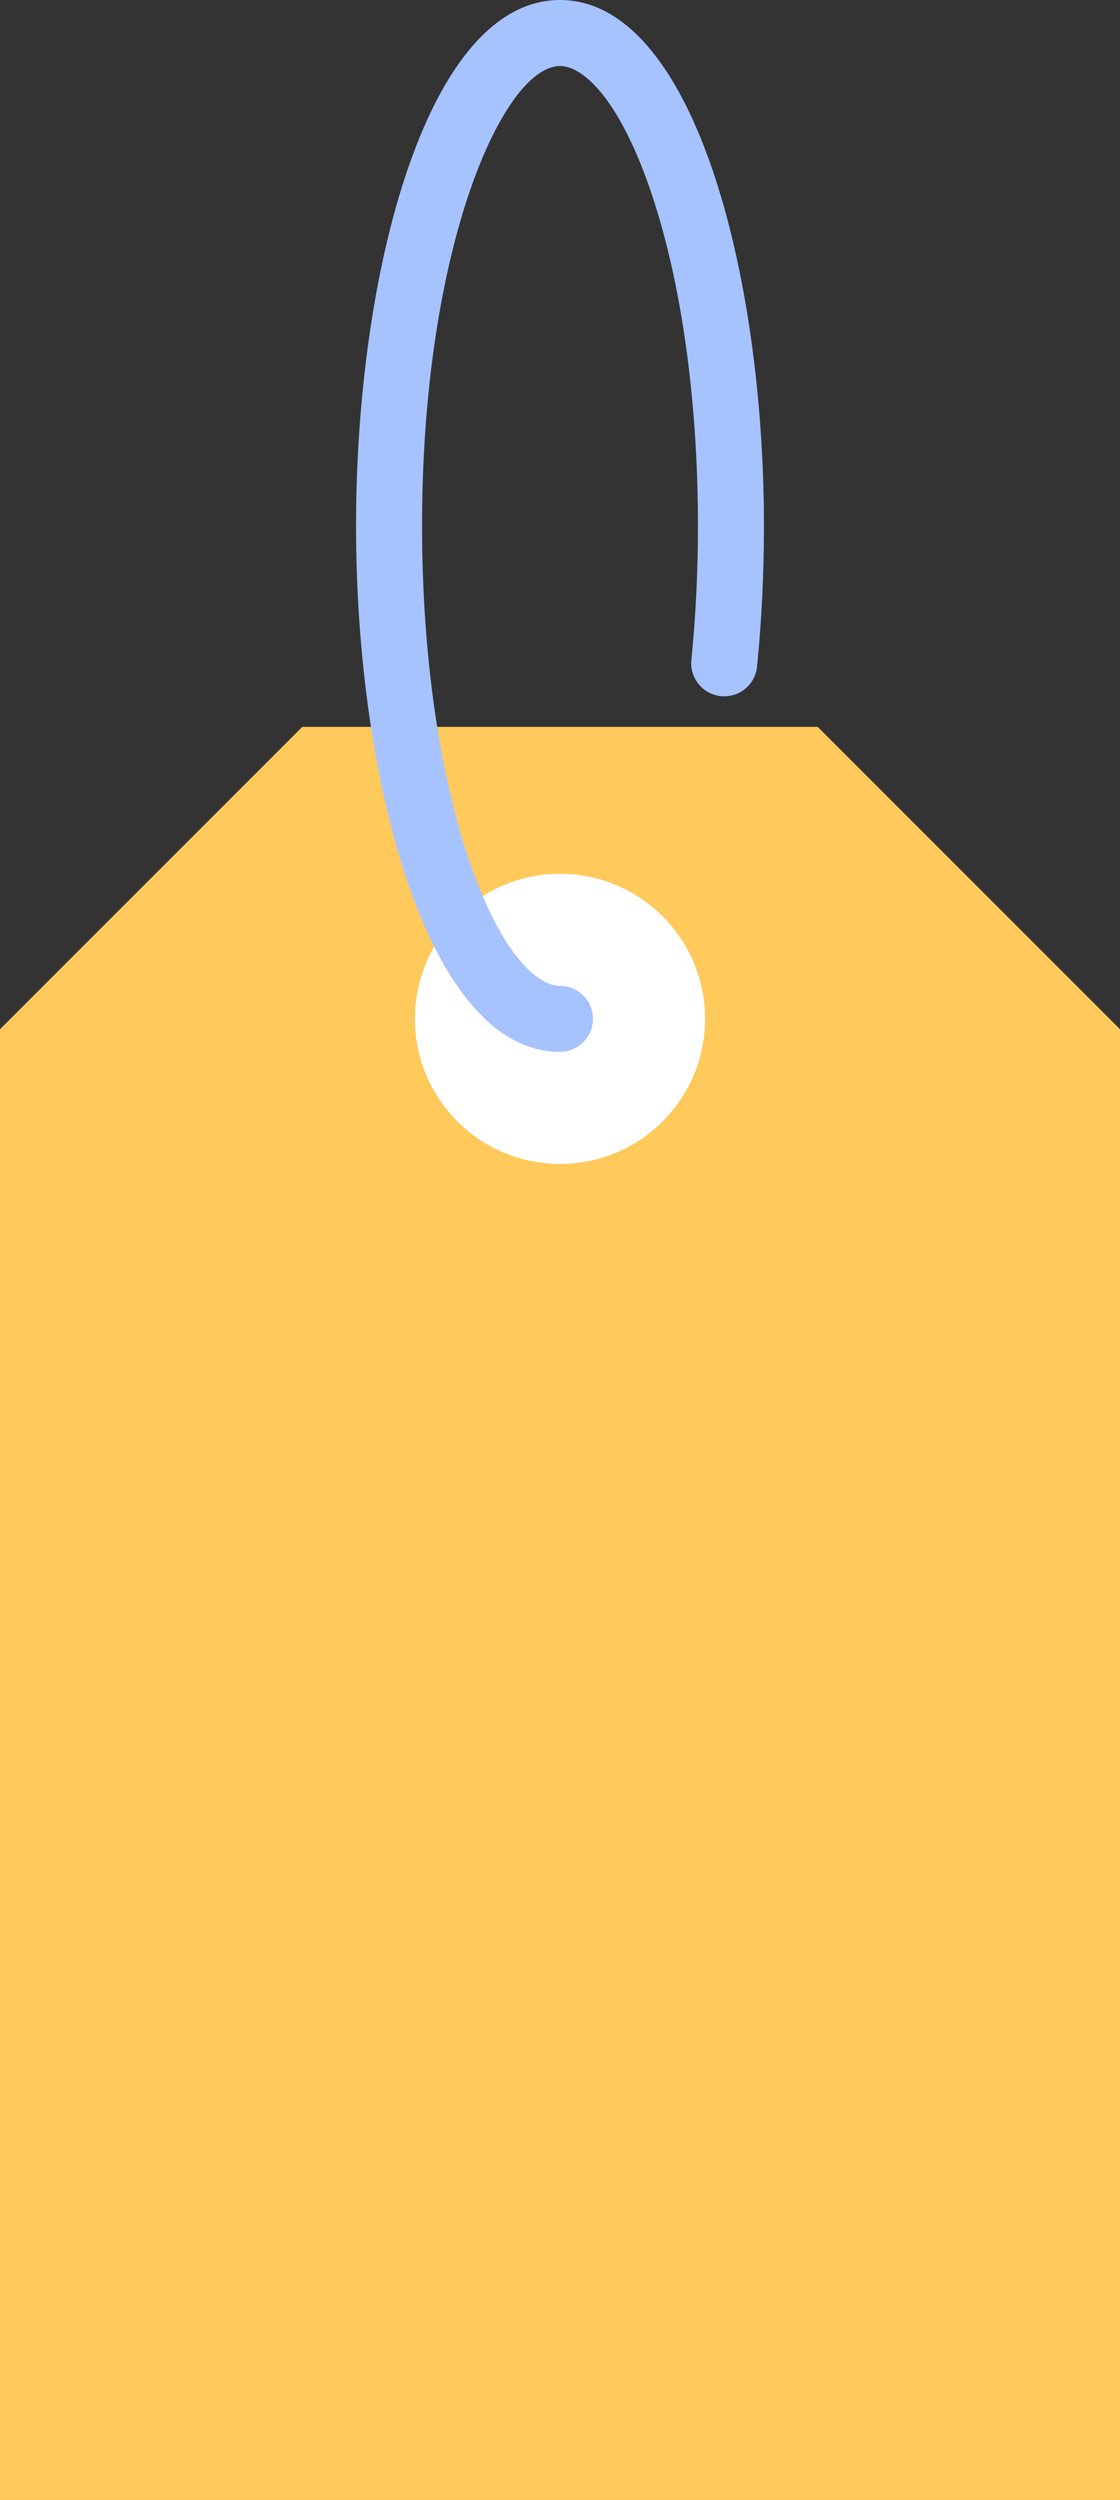
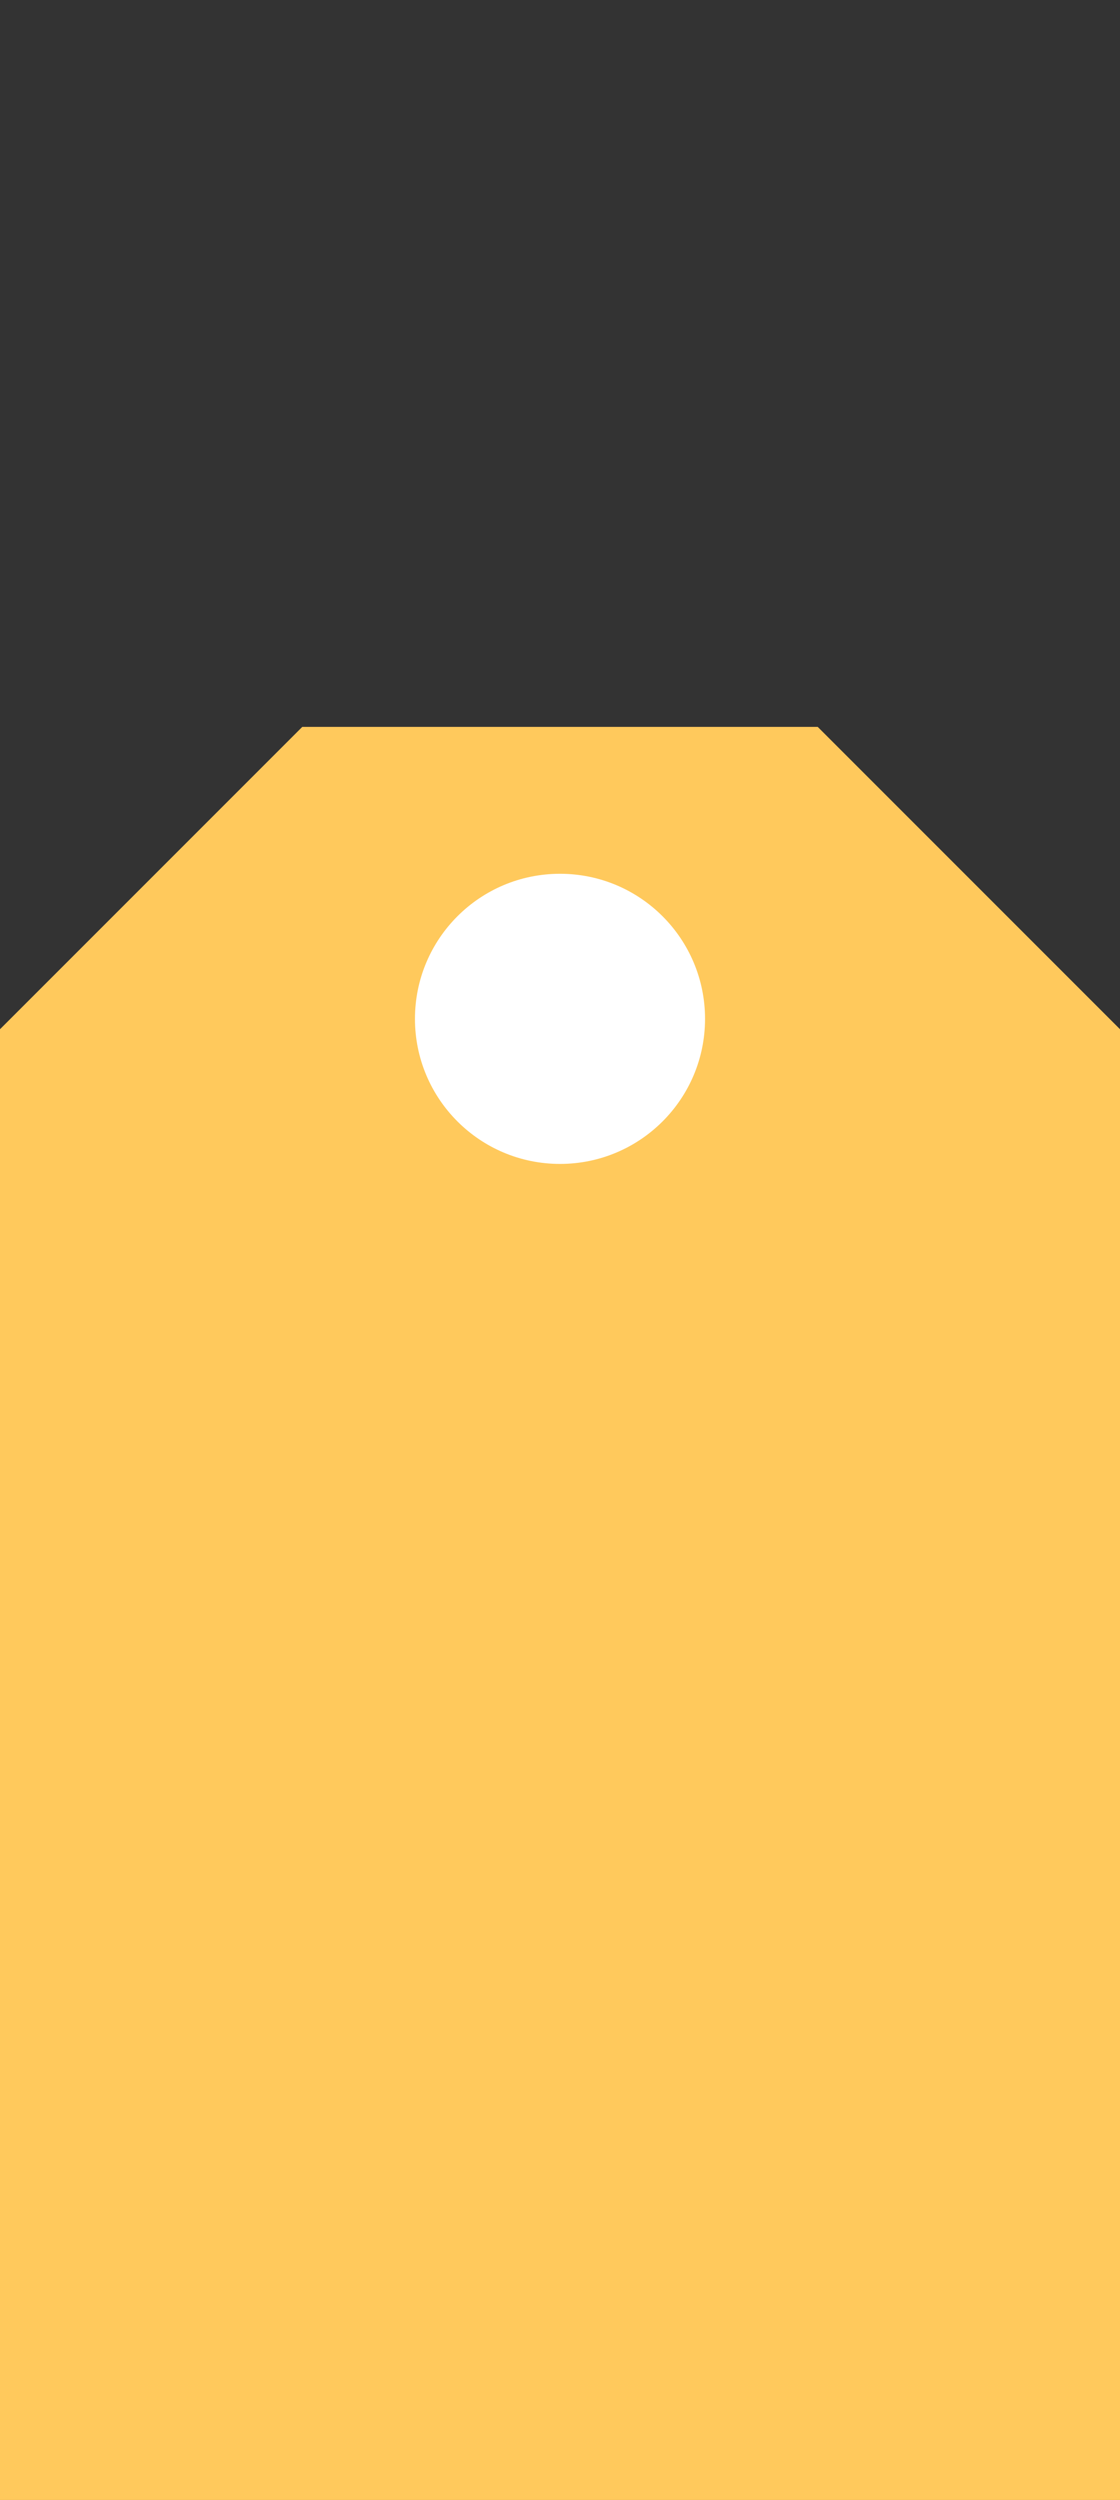
<svg xmlns="http://www.w3.org/2000/svg" viewBox="0 0 94.958 211.907">
  <rect x="0" y="0" width="94.958" height="211.907" fill="#333333" stroke="none" />
  <g>
    <g>
      <path d="M94.958,211.907H0V87.242l25.628-25.628h43.702l25.628,25.628v124.665Z" style="fill:#ffc95c;">
     </path>
      <circle cx="47.479" cy="86.361" r="12.297" style="fill:#fff;">
     </circle>
-       <path d="M47.479,89.159c-11.231,0-17.292-22.968-17.292-44.58S36.248,0,47.479,0s17.291,22.968,17.291,44.58c0,4.06-.196,8.071-.584,11.922-.155,1.538-1.525,2.662-3.064,2.504-1.538-.155-2.659-1.527-2.504-3.064,.369-3.666,.557-7.488,.557-11.362,0-10.856-1.453-21.022-4.091-28.627-2.649-7.635-5.665-10.356-7.604-10.356-4.769,0-11.696,15.186-11.696,38.983,0,10.856,1.453,21.022,4.091,28.626,2.649,7.636,5.666,10.356,7.605,10.356,1.546,0,2.798,1.253,2.798,2.798s-1.252,2.798-2.798,2.798Z" style="fill:#a7c3ff;">
-      </path>
    </g>
  </g>
</svg>